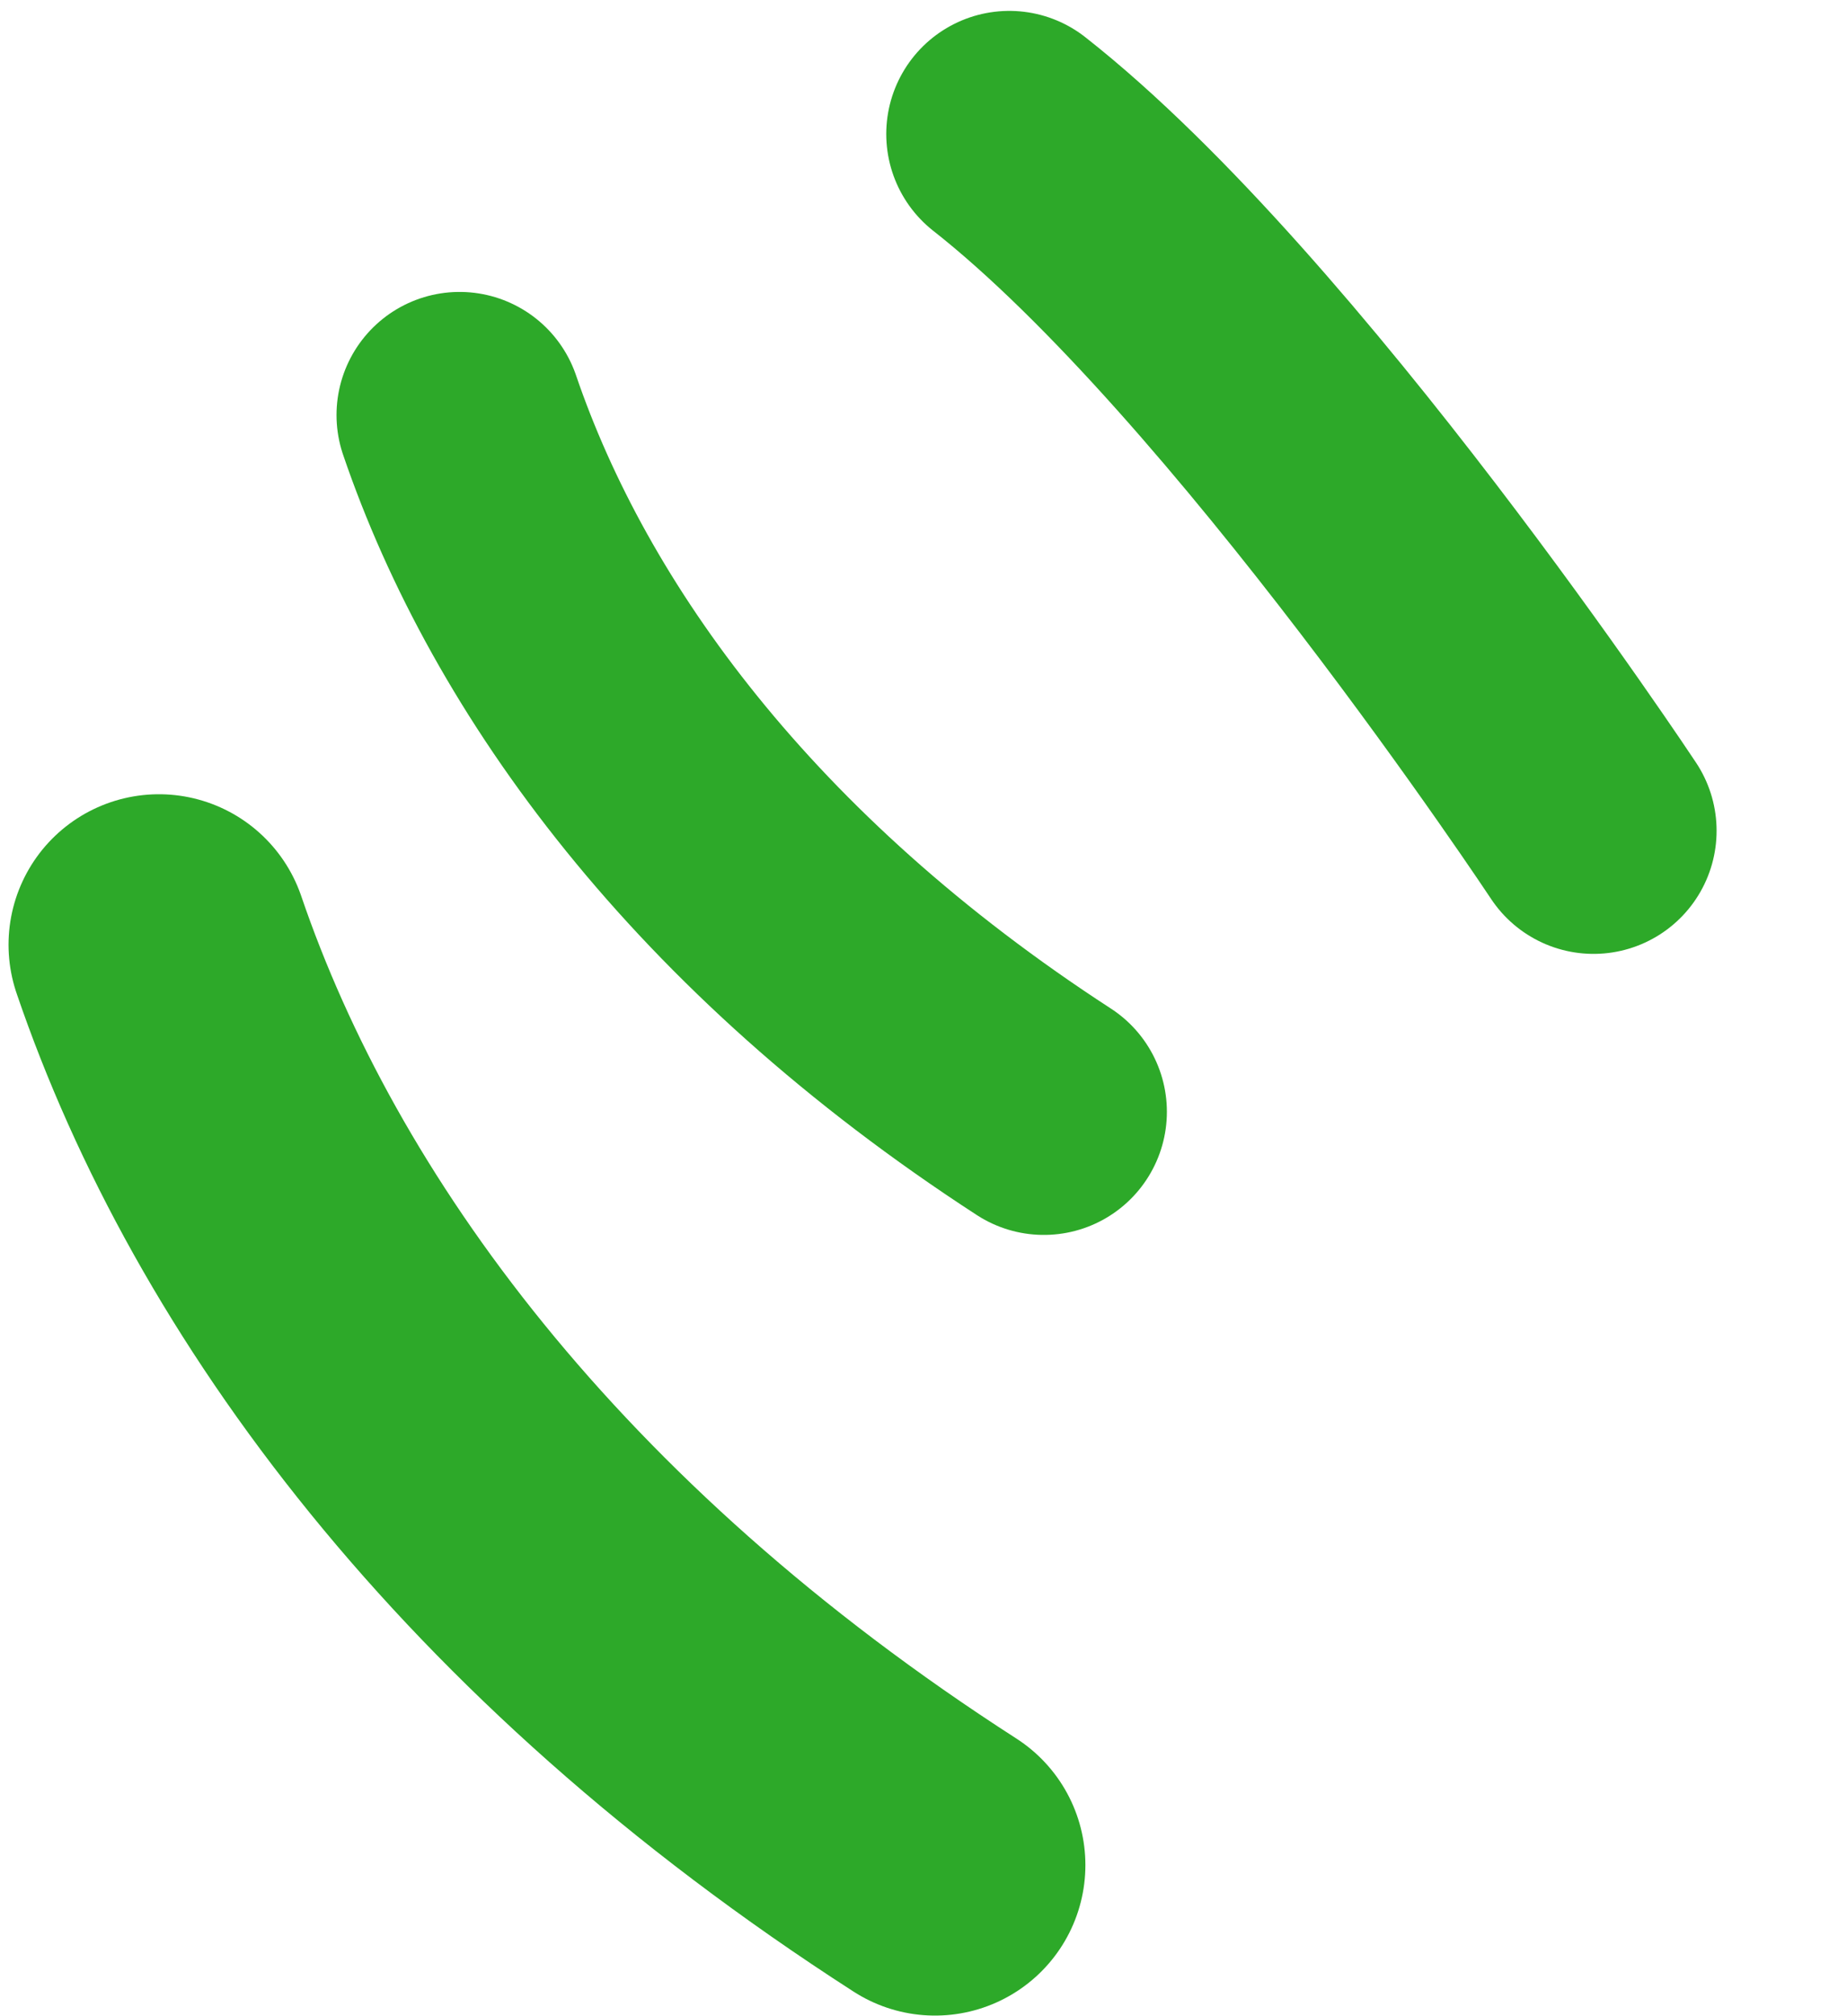
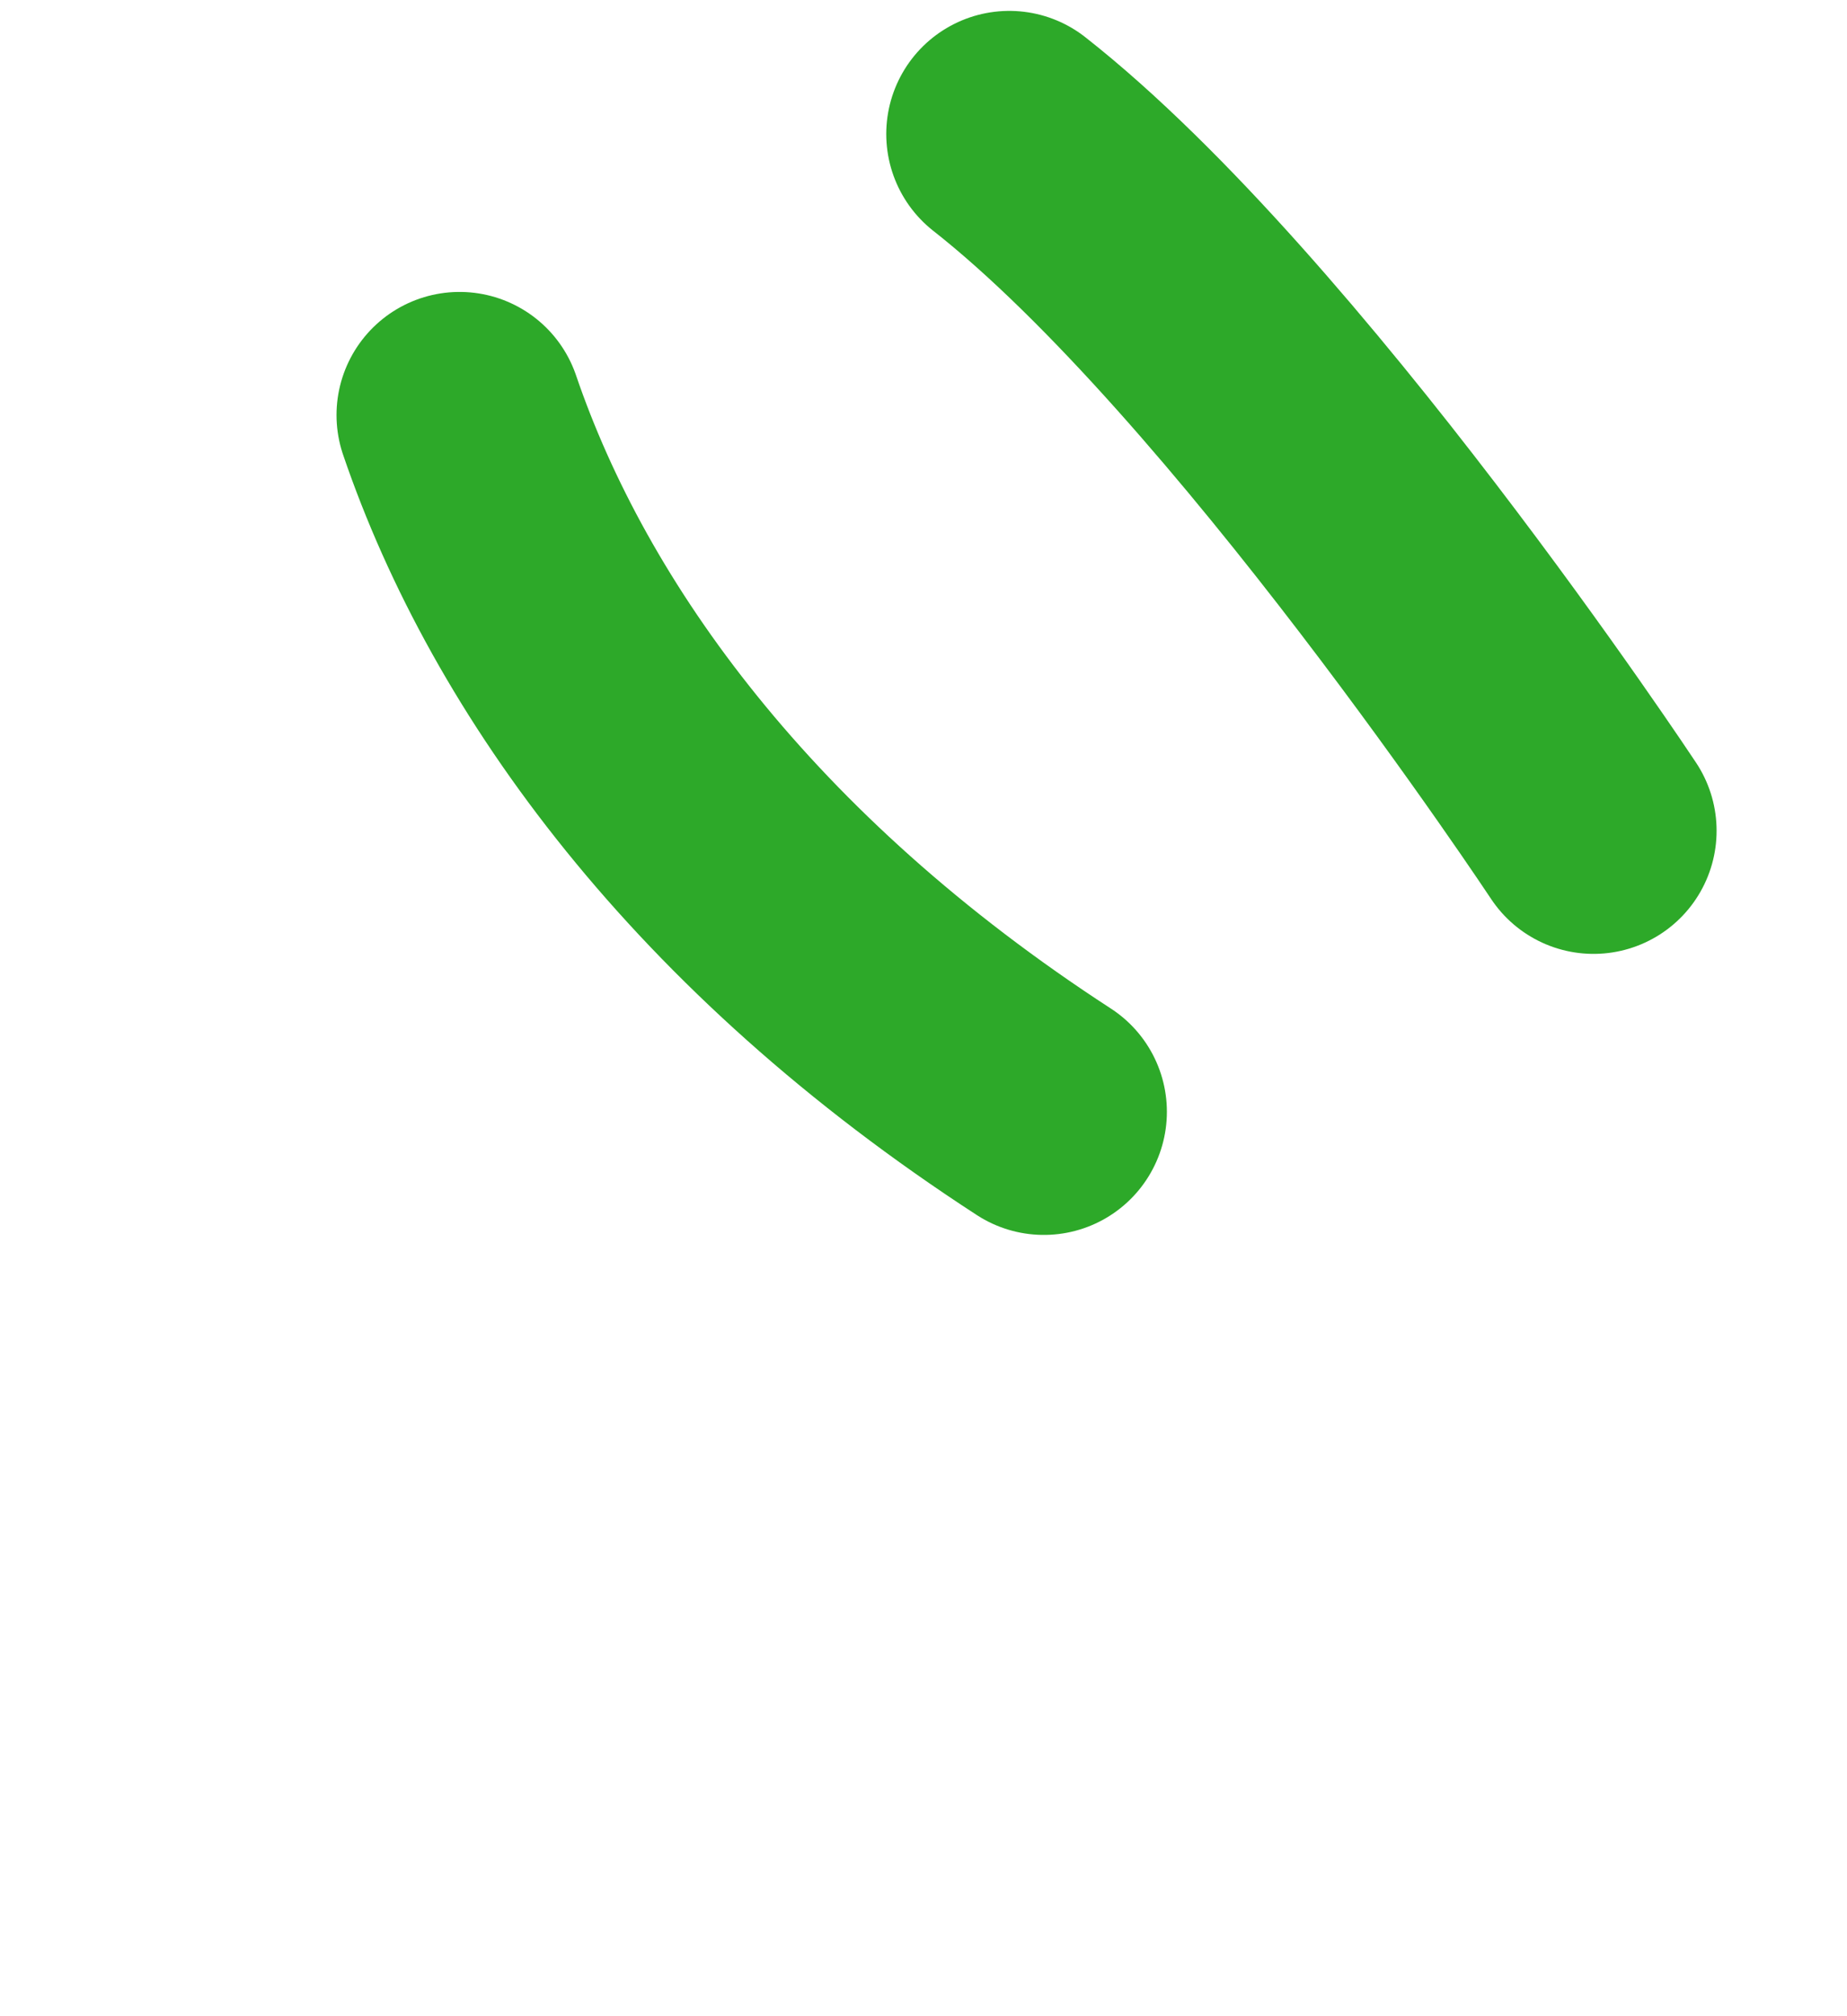
<svg xmlns="http://www.w3.org/2000/svg" width="66" height="72" viewBox="0 0 66 72" fill="none">
-   <path d="M33.411 66.604C18.202 56.823 9.465 44.834 5.679 33.737" stroke="#2DA929" stroke-width="10.748" stroke-linecap="round" stroke-linejoin="round" />
  <path d="M37.3 39.703C25.865 32.286 19.285 23.212 16.422 14.822" stroke="#2DA929" stroke-width="8.794" stroke-linecap="round" stroke-linejoin="round" />
  <path d="M56.943 29.667C56.943 29.667 45.231 11.983 36.066 4.786" stroke="#2DA929" stroke-width="8.794" stroke-linecap="round" stroke-linejoin="round" />
</svg>